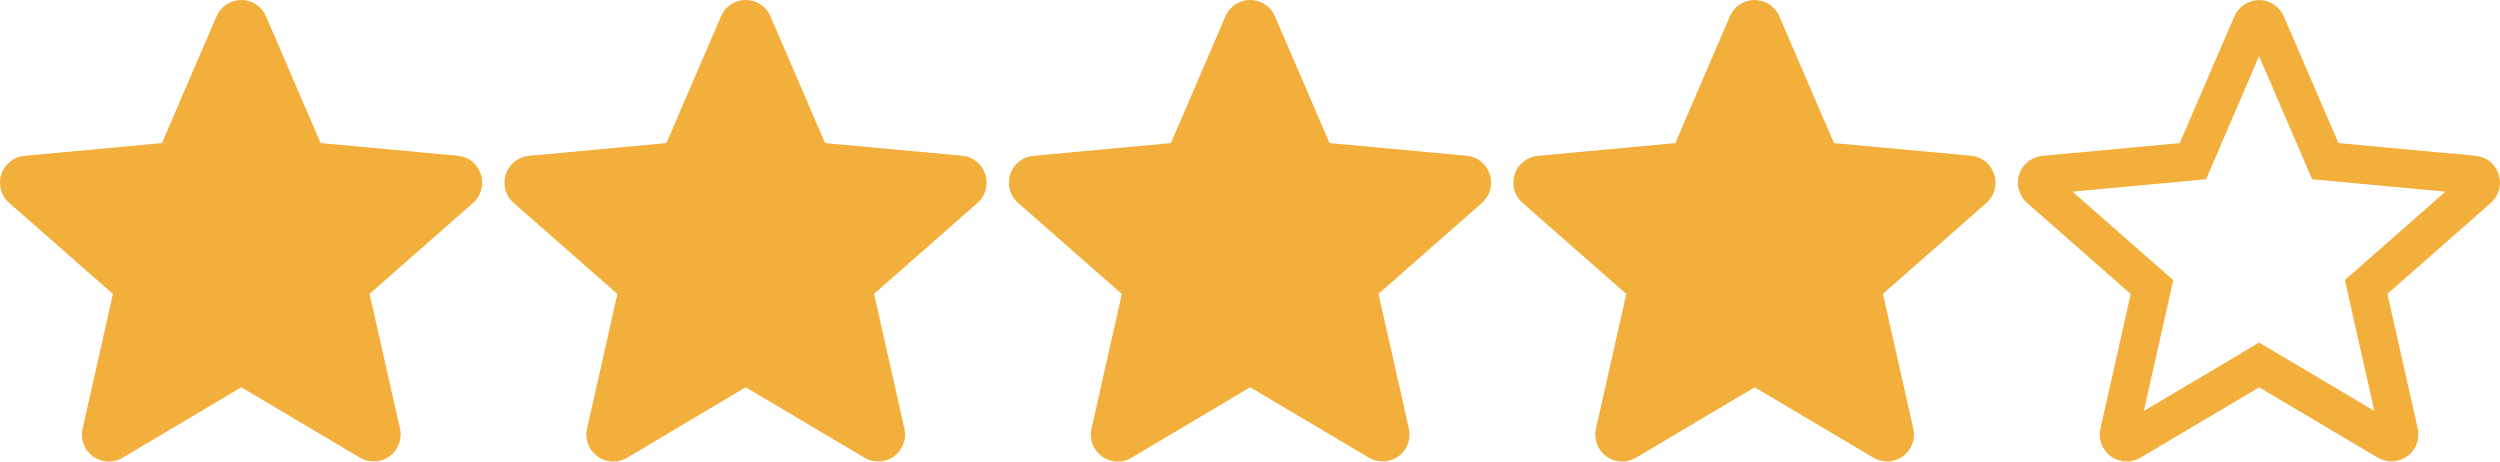
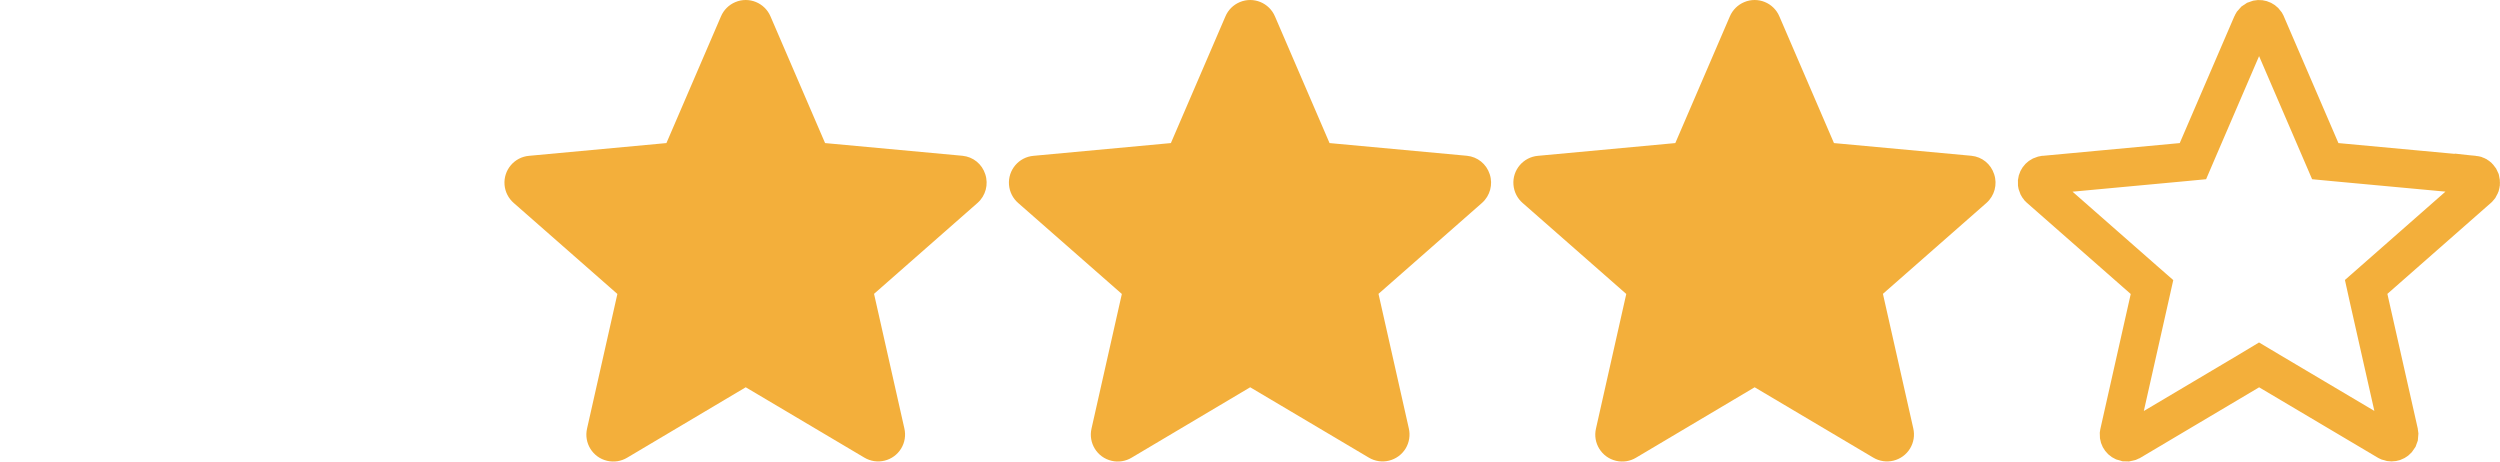
<svg xmlns="http://www.w3.org/2000/svg" width="65" height="12" viewBox="0 0 65 12" fill="none">
  <g clip-path="url(#clip0_14_57)">
-     <path d="M2.936 7.643L0.243 5.279C0.104 5.159 0.017 4.989 0.002 4.806C-0.029 4.42 0.258 4.083 0.643 4.051L4.211 3.72L5.628 0.429C5.699 0.26 5.833 0.126 6.003 0.055C6.359 -0.095 6.769 0.073 6.918 0.429L8.336 3.72L11.908 4.05C12.186 4.077 12.416 4.264 12.501 4.53C12.59 4.796 12.511 5.089 12.301 5.275L9.609 7.64L10.398 11.137C10.44 11.316 10.41 11.503 10.315 11.66C10.115 11.99 9.685 12.096 9.354 11.896L6.274 10.069L3.192 11.899C3.035 11.994 2.848 12.023 2.669 11.981C2.293 11.893 2.06 11.517 2.149 11.14L2.936 7.643Z" fill="#F3AF3B" />
-   </g>
+     </g>
  <g clip-path="url(#clip1_14_57)">
    <path d="M16.052 7.643L13.359 5.279C13.22 5.159 13.133 4.989 13.118 4.806C13.087 4.42 13.373 4.083 13.758 4.051L17.327 3.72L18.744 0.429C18.815 0.26 18.949 0.126 19.118 0.055C19.474 -0.095 19.884 0.073 20.034 0.429L21.452 3.72L25.023 4.05C25.302 4.077 25.532 4.264 25.617 4.53C25.705 4.796 25.627 5.089 25.417 5.275L22.725 7.64L23.513 11.137C23.555 11.316 23.526 11.503 23.431 11.66C23.231 11.99 22.801 12.096 22.47 11.896L19.389 10.069L16.308 11.899C16.151 11.994 15.963 12.023 15.785 11.981C15.409 11.893 15.176 11.517 15.264 11.14L16.052 7.643Z" fill="#F3AF3B" />
  </g>
  <g clip-path="url(#clip2_14_57)">
    <path d="M29.168 7.643L26.474 5.279C26.335 5.159 26.249 4.989 26.234 4.806C26.203 4.42 26.489 4.083 26.874 4.051L30.443 3.72L31.86 0.429C31.93 0.26 32.065 0.126 32.234 0.055C32.59 -0.095 33 0.073 33.15 0.429L34.568 3.72L38.139 4.05C38.417 4.077 38.647 4.264 38.733 4.53C38.821 4.796 38.742 5.089 38.533 5.275L35.841 7.64L36.629 11.137C36.671 11.316 36.641 11.503 36.547 11.66C36.346 11.99 35.916 12.096 35.586 11.896L32.505 10.069L29.423 11.899C29.267 11.994 29.079 12.023 28.901 11.981C28.525 11.893 28.292 11.517 28.38 11.14L29.168 7.643Z" fill="#F3AF3B" />
  </g>
  <g clip-path="url(#clip3_14_57)">
    <path d="M42.283 7.643L39.59 5.279C39.451 5.159 39.365 4.989 39.35 4.806C39.318 4.42 39.605 4.083 39.99 4.051L43.558 3.72L44.975 0.429C45.046 0.26 45.181 0.126 45.35 0.055C45.706 -0.095 46.116 0.073 46.265 0.429L47.683 3.72L51.255 4.05C51.533 4.077 51.763 4.264 51.848 4.53C51.937 4.796 51.858 5.089 51.649 5.275L48.956 7.64L49.745 11.137C49.787 11.316 49.757 11.503 49.662 11.66C49.462 11.99 49.032 12.096 48.702 11.896L45.621 10.069L42.539 11.899C42.383 11.994 42.195 12.023 42.017 11.981C41.641 11.893 41.407 11.517 41.496 11.14L42.283 7.643Z" fill="#F3AF3B" />
  </g>
  <g clip-path="url(#clip4_14_57)">
    <path d="M58.659 0.516C58.748 0.479 58.848 0.511 58.901 0.587L58.92 0.622L58.922 0.627L60.34 3.918L60.457 4.19L60.753 4.218L64.324 4.549V4.548C64.382 4.554 64.431 4.583 64.463 4.63L64.488 4.683L64.489 4.688C64.508 4.745 64.501 4.806 64.471 4.855L64.433 4.9L61.742 7.265L61.52 7.46L61.584 7.75L62.373 11.247L62.374 11.252C62.38 11.277 62.381 11.304 62.377 11.329L62.351 11.4C62.301 11.483 62.2 11.517 62.112 11.485L62.076 11.468L62.072 11.466L58.991 9.639L58.736 9.487L58.482 9.64L55.4 11.469L55.396 11.471C55.373 11.484 55.349 11.493 55.323 11.497L55.247 11.495C55.153 11.473 55.09 11.388 55.093 11.295L55.099 11.255L55.1 11.25L55.887 7.753L55.952 7.463L55.729 7.268L53.036 4.903L53.005 4.872C52.989 4.852 52.978 4.828 52.971 4.803L52.964 4.765C52.956 4.669 53.018 4.584 53.107 4.558L53.147 4.55H53.151L56.721 4.218L57.016 4.19L57.133 3.917L58.55 0.627L58.552 0.622C58.562 0.598 58.577 0.577 58.595 0.559L58.659 0.516Z" stroke="#F3AF3B" />
  </g>
  <defs>
    <clipPath id="clip0_14_57">
      <rect width="12.537" height="12" fill="white" />
    </clipPath>
    <clipPath id="clip1_14_57">
      <rect width="12.537" height="12" fill="white" transform="translate(13.116)" />
    </clipPath>
    <clipPath id="clip2_14_57">
      <rect width="12.537" height="12" fill="white" transform="translate(26.232)" />
    </clipPath>
    <clipPath id="clip3_14_57">
      <rect width="12.537" height="12" fill="white" transform="translate(39.347)" />
    </clipPath>
    <clipPath id="clip4_14_57">
      <rect width="12.537" height="12" fill="white" transform="translate(52.463)" />
    </clipPath>
  </defs>
</svg>